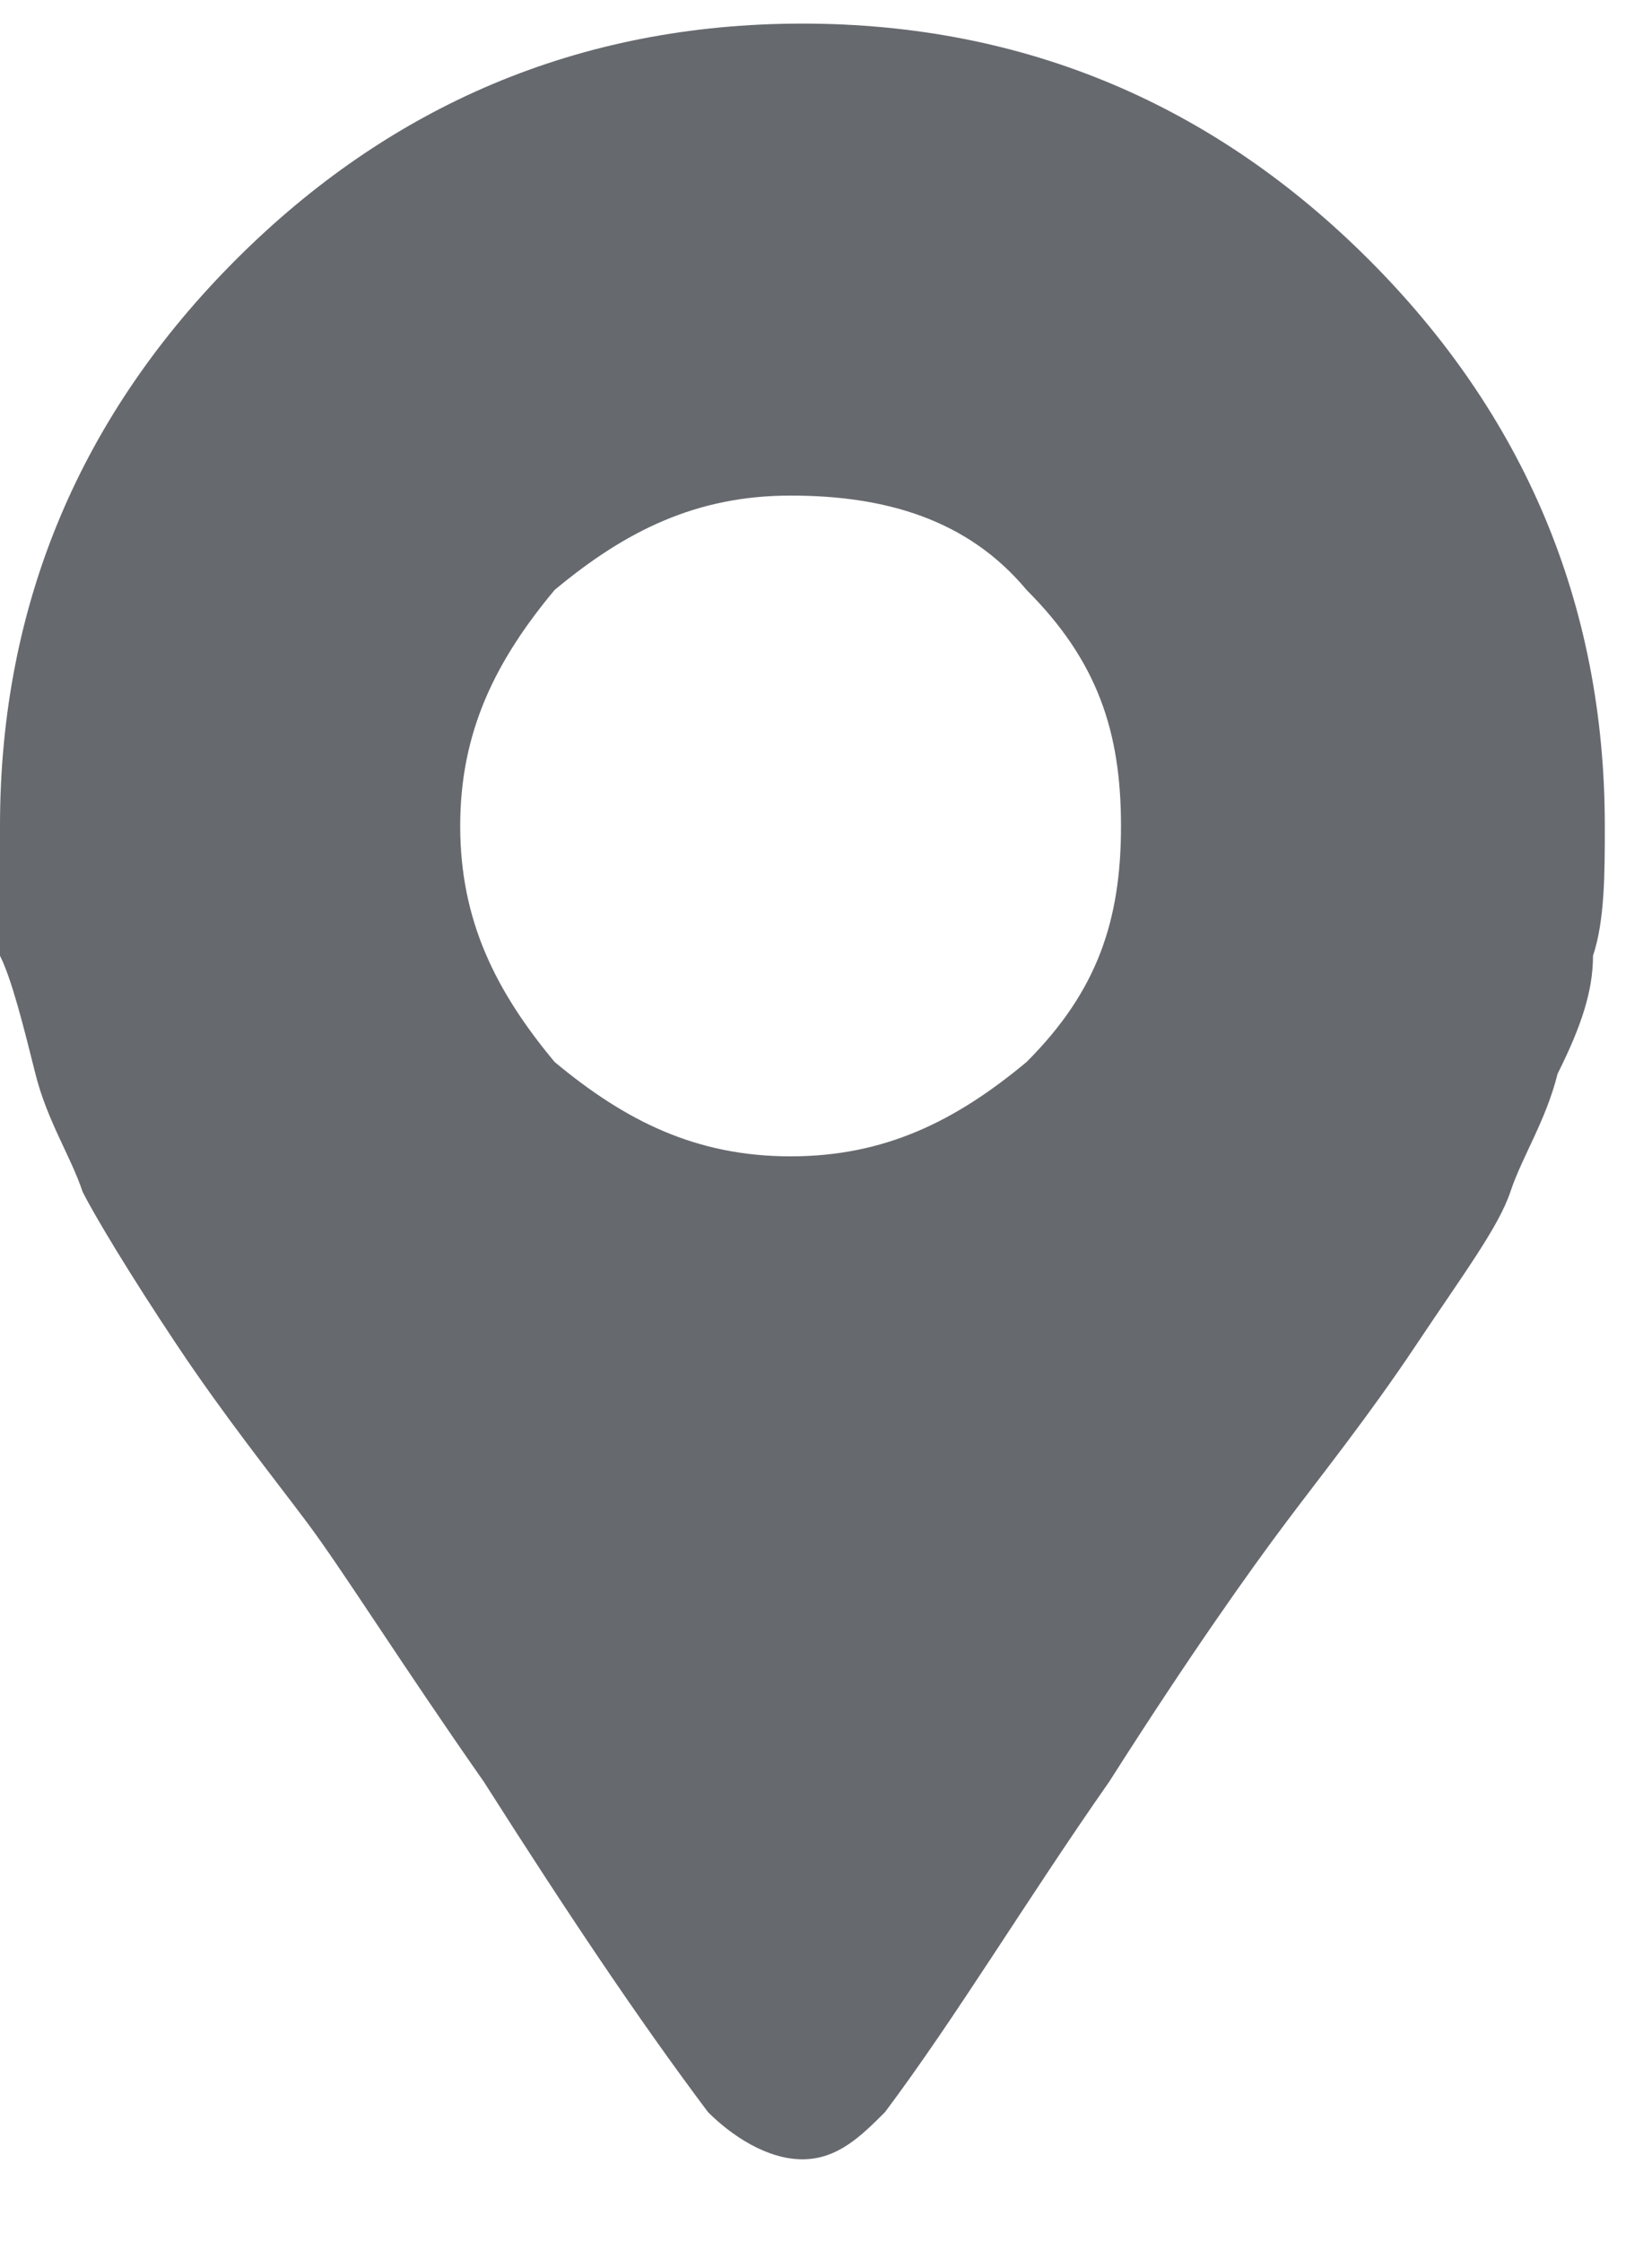
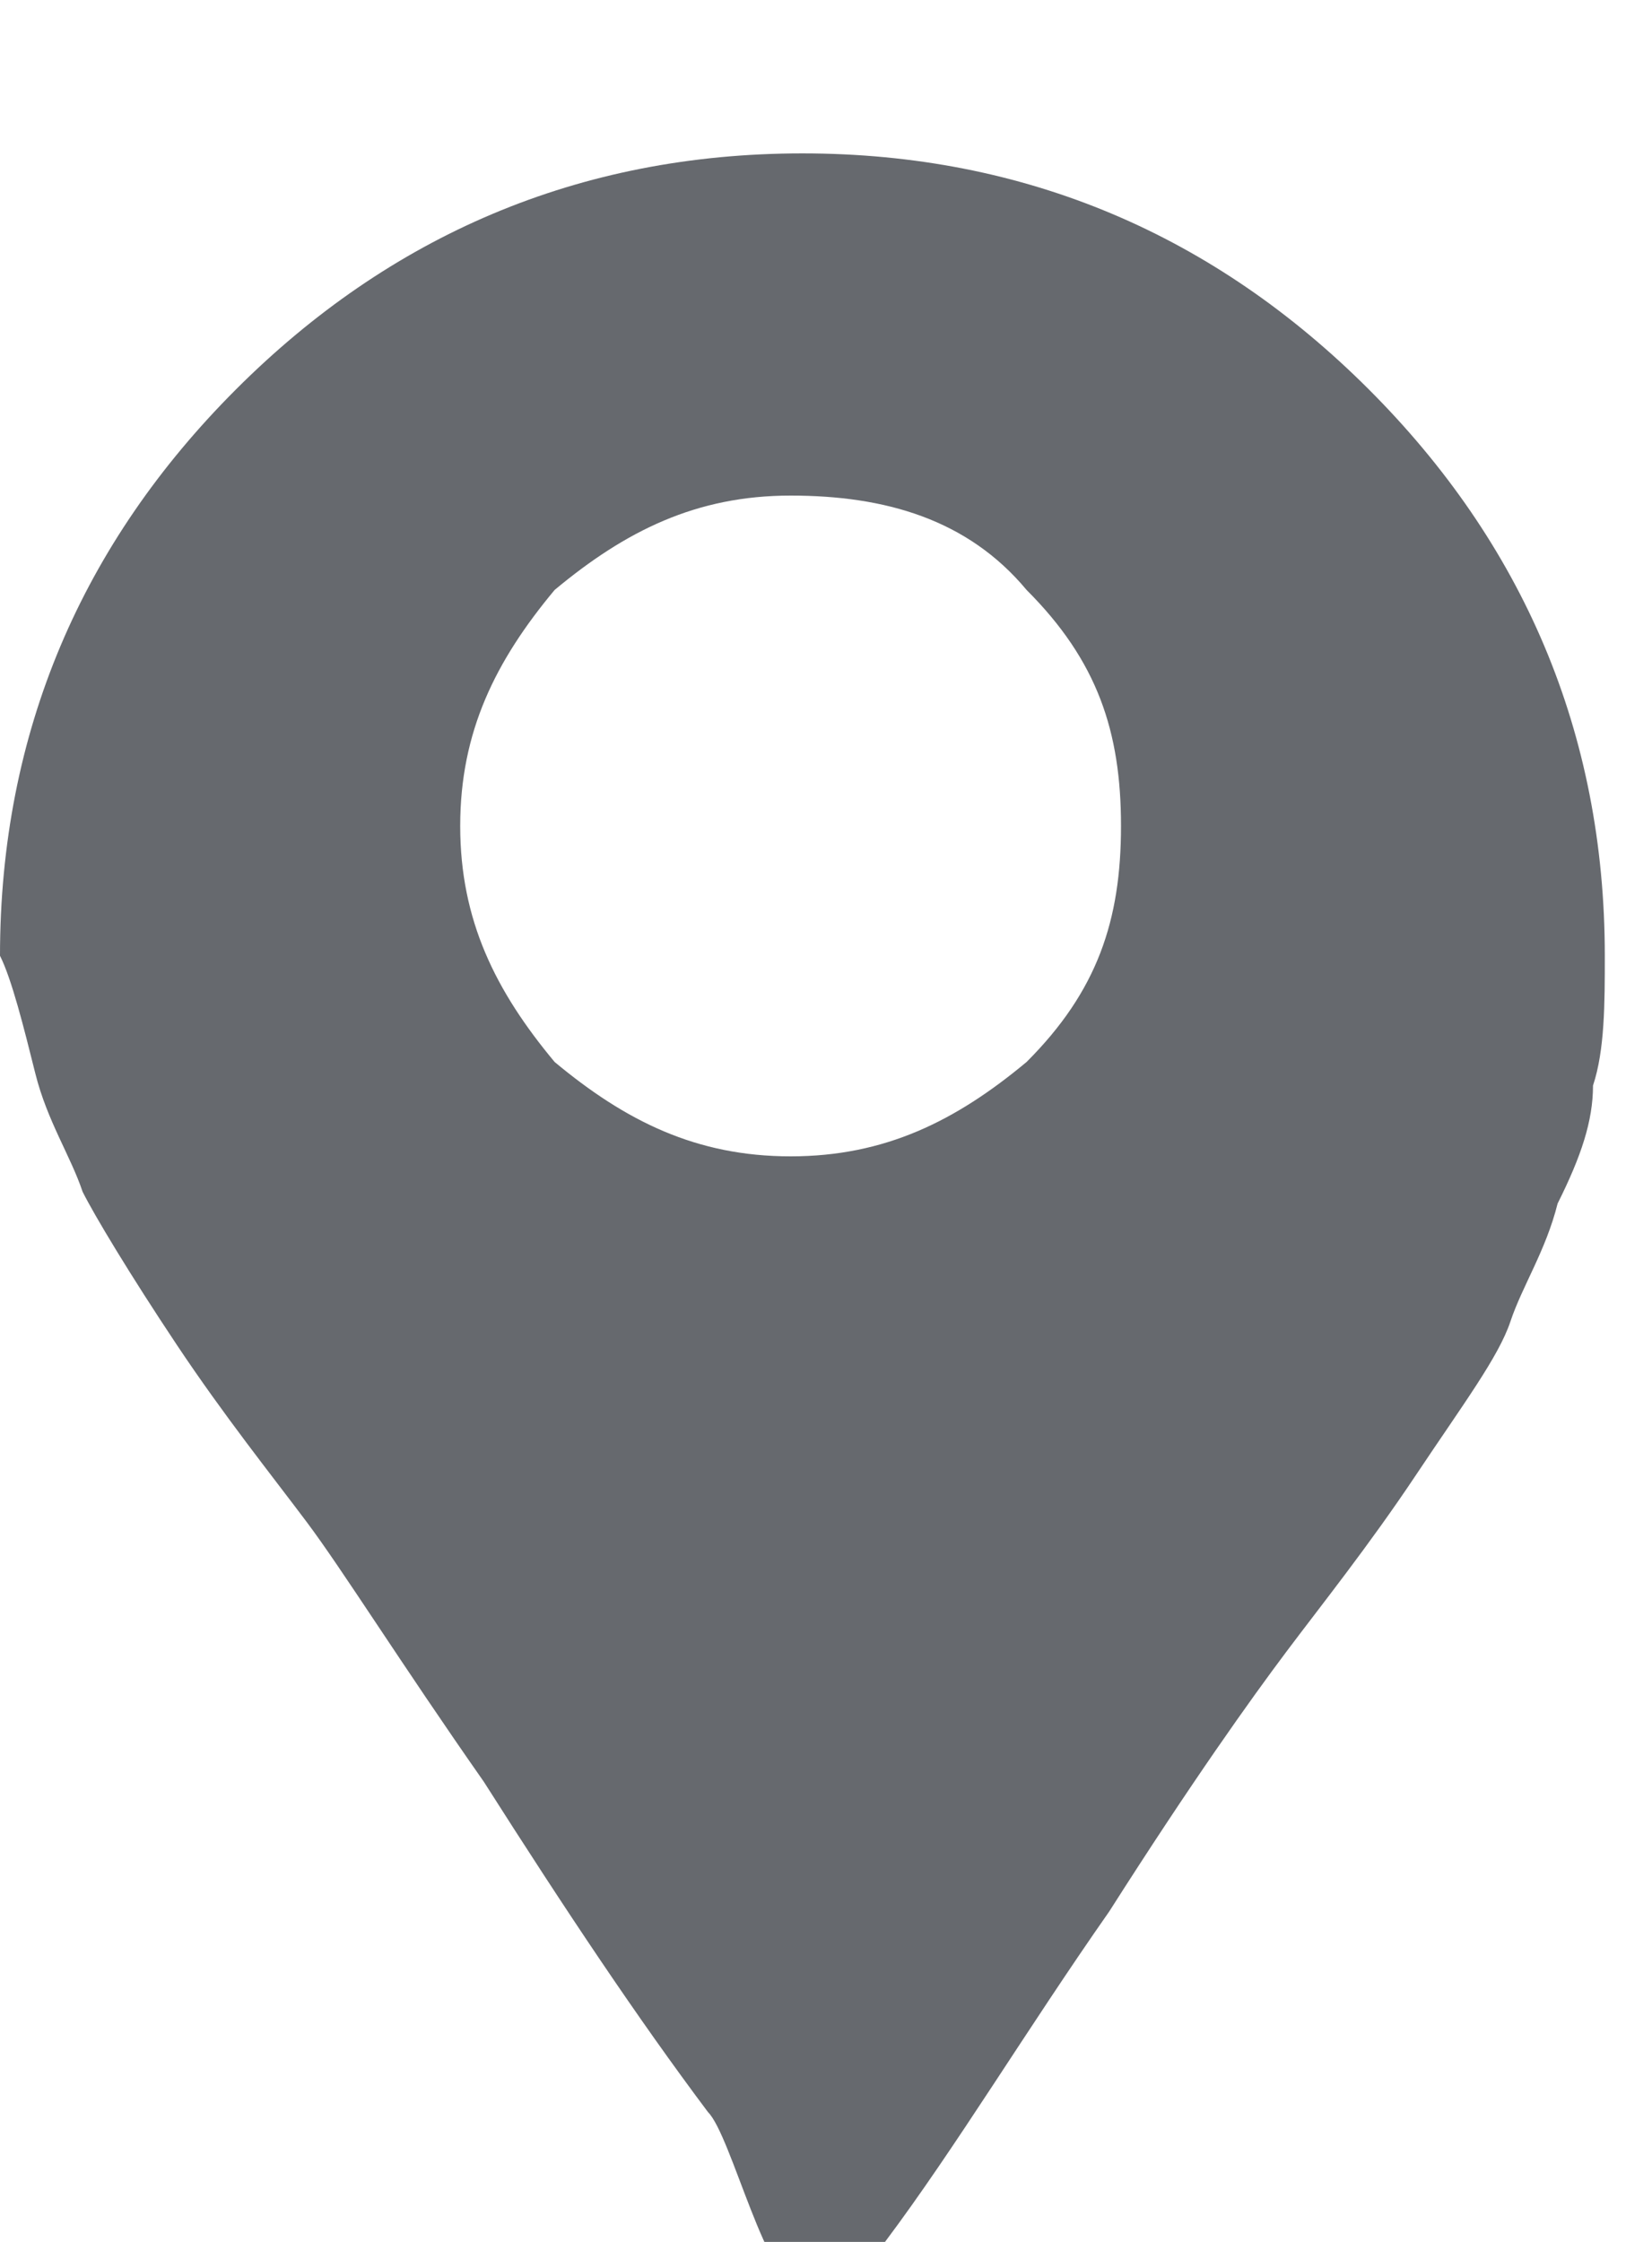
<svg xmlns="http://www.w3.org/2000/svg" version="1.1" id="Layer_1" x="0px" y="0px" viewBox="0 0 14 19" style="enable-background:new 0 0 14 19;" xml:space="preserve">
  <style type="text/css">
	.st0{fill:#66696E;}
</style>
-   <path class="st0" d="M6,17.9c-0.6-0.8-1.2-1.7-1.9-2.8c-0.7-1-1.2-1.8-1.5-2.2S1.9,12,1.5,11.4s-0.7-1.1-0.8-1.3  c-0.1-0.3-0.3-0.6-0.4-1S0.1,8.3,0,8.1C0,7.8,0,7.4,0,7c0-1.9,0.7-3.5,2-4.8s2.9-2,4.8-2s3.5,0.7,4.8,2s2,2.9,2,4.8  c0,0.4,0,0.8-0.1,1.1c0,0.3-0.1,0.6-0.3,1c-0.1,0.4-0.3,0.7-0.4,1c-0.1,0.3-0.4,0.7-0.8,1.3c-0.4,0.6-0.8,1.1-1.1,1.5  s-0.8,1.1-1.5,2.2c-0.7,1-1.3,2-1.9,2.8c-0.2,0.2-0.4,0.4-0.7,0.4S6.2,18.1,6,17.9z M4.7,9c0.6,0.5,1.2,0.8,2,0.8s1.4-0.3,2-0.8  c0.6-0.6,0.8-1.2,0.8-2S9.3,5.6,8.7,5c-0.5-0.6-1.2-0.8-2-0.8S5.3,4.5,4.7,5C4.2,5.6,3.9,6.2,3.9,7S4.2,8.4,4.7,9z" />
+   <path class="st0" d="M6,17.9c-0.6-0.8-1.2-1.7-1.9-2.8c-0.7-1-1.2-1.8-1.5-2.2S1.9,12,1.5,11.4s-0.7-1.1-0.8-1.3  c-0.1-0.3-0.3-0.6-0.4-1S0.1,8.3,0,8.1c0-1.9,0.7-3.5,2-4.8s2.9-2,4.8-2s3.5,0.7,4.8,2s2,2.9,2,4.8  c0,0.4,0,0.8-0.1,1.1c0,0.3-0.1,0.6-0.3,1c-0.1,0.4-0.3,0.7-0.4,1c-0.1,0.3-0.4,0.7-0.8,1.3c-0.4,0.6-0.8,1.1-1.1,1.5  s-0.8,1.1-1.5,2.2c-0.7,1-1.3,2-1.9,2.8c-0.2,0.2-0.4,0.4-0.7,0.4S6.2,18.1,6,17.9z M4.7,9c0.6,0.5,1.2,0.8,2,0.8s1.4-0.3,2-0.8  c0.6-0.6,0.8-1.2,0.8-2S9.3,5.6,8.7,5c-0.5-0.6-1.2-0.8-2-0.8S5.3,4.5,4.7,5C4.2,5.6,3.9,6.2,3.9,7S4.2,8.4,4.7,9z" />
</svg>